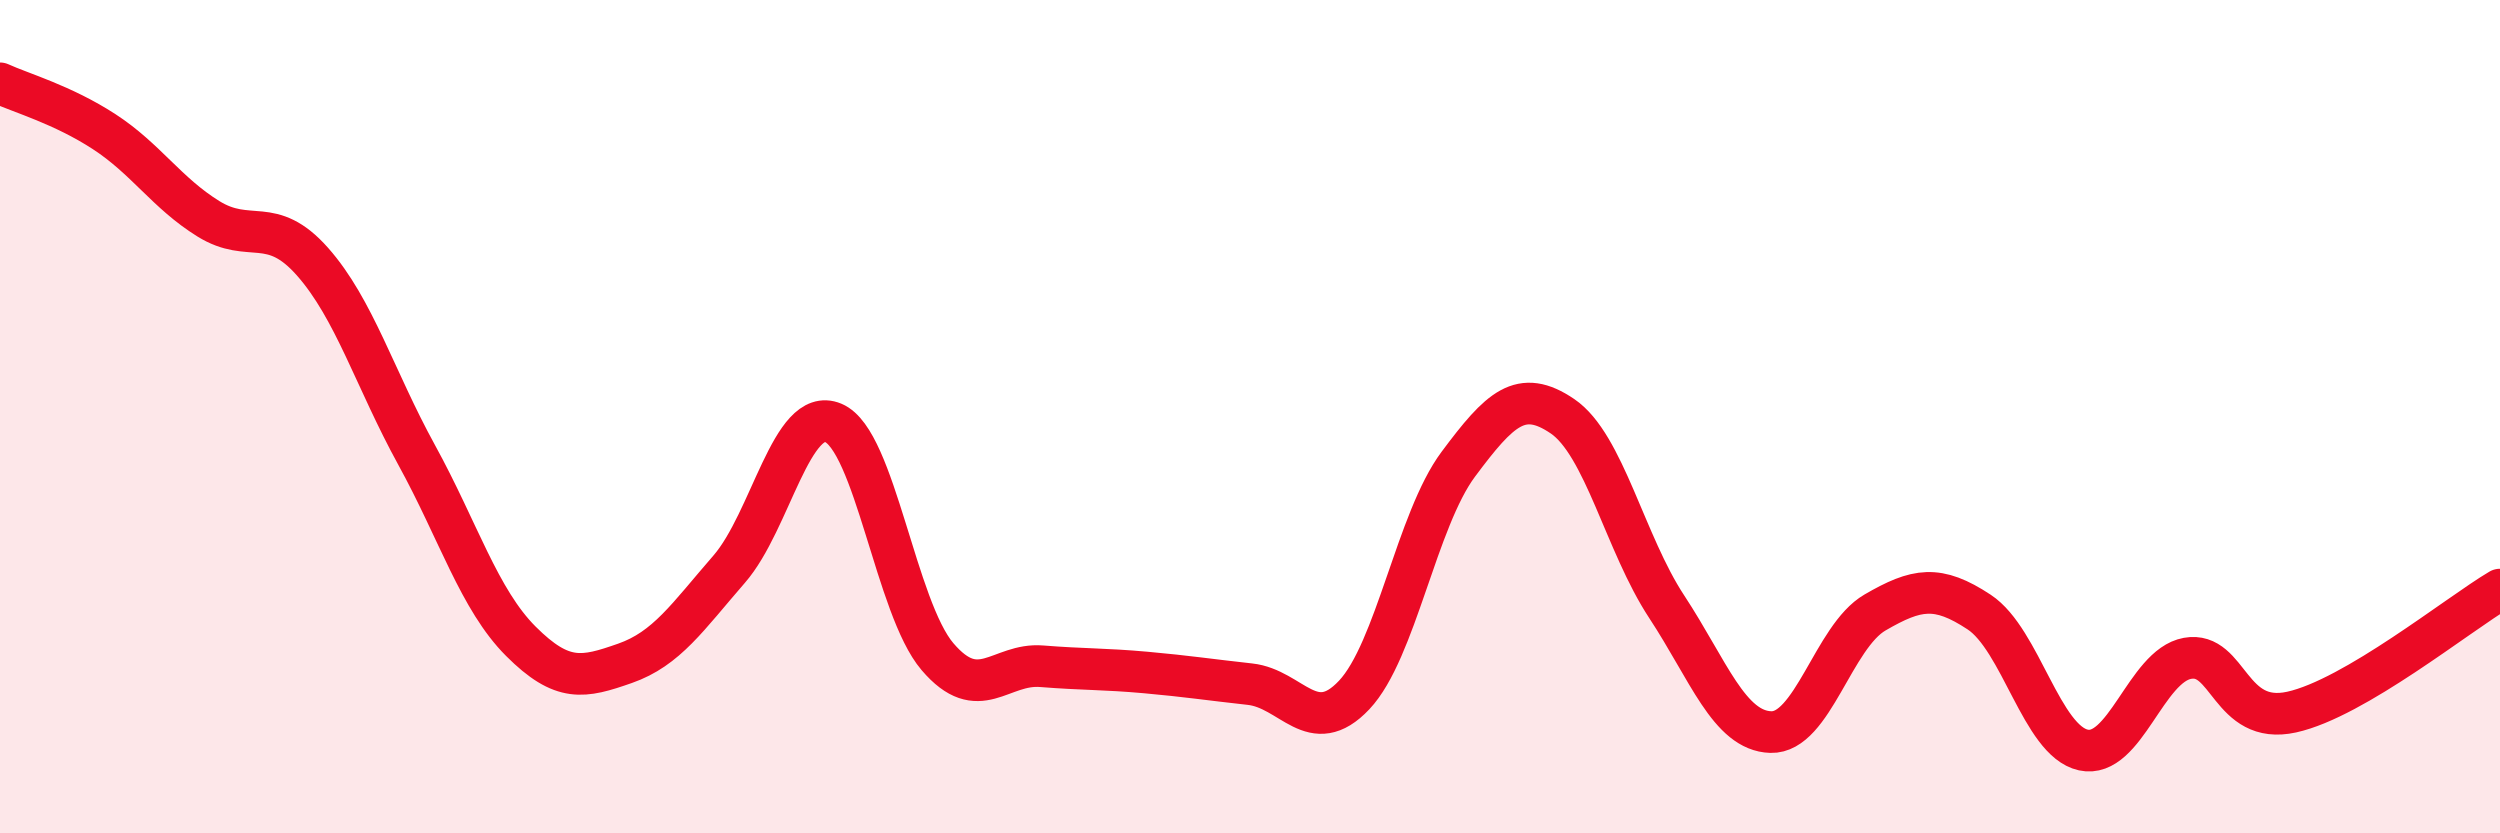
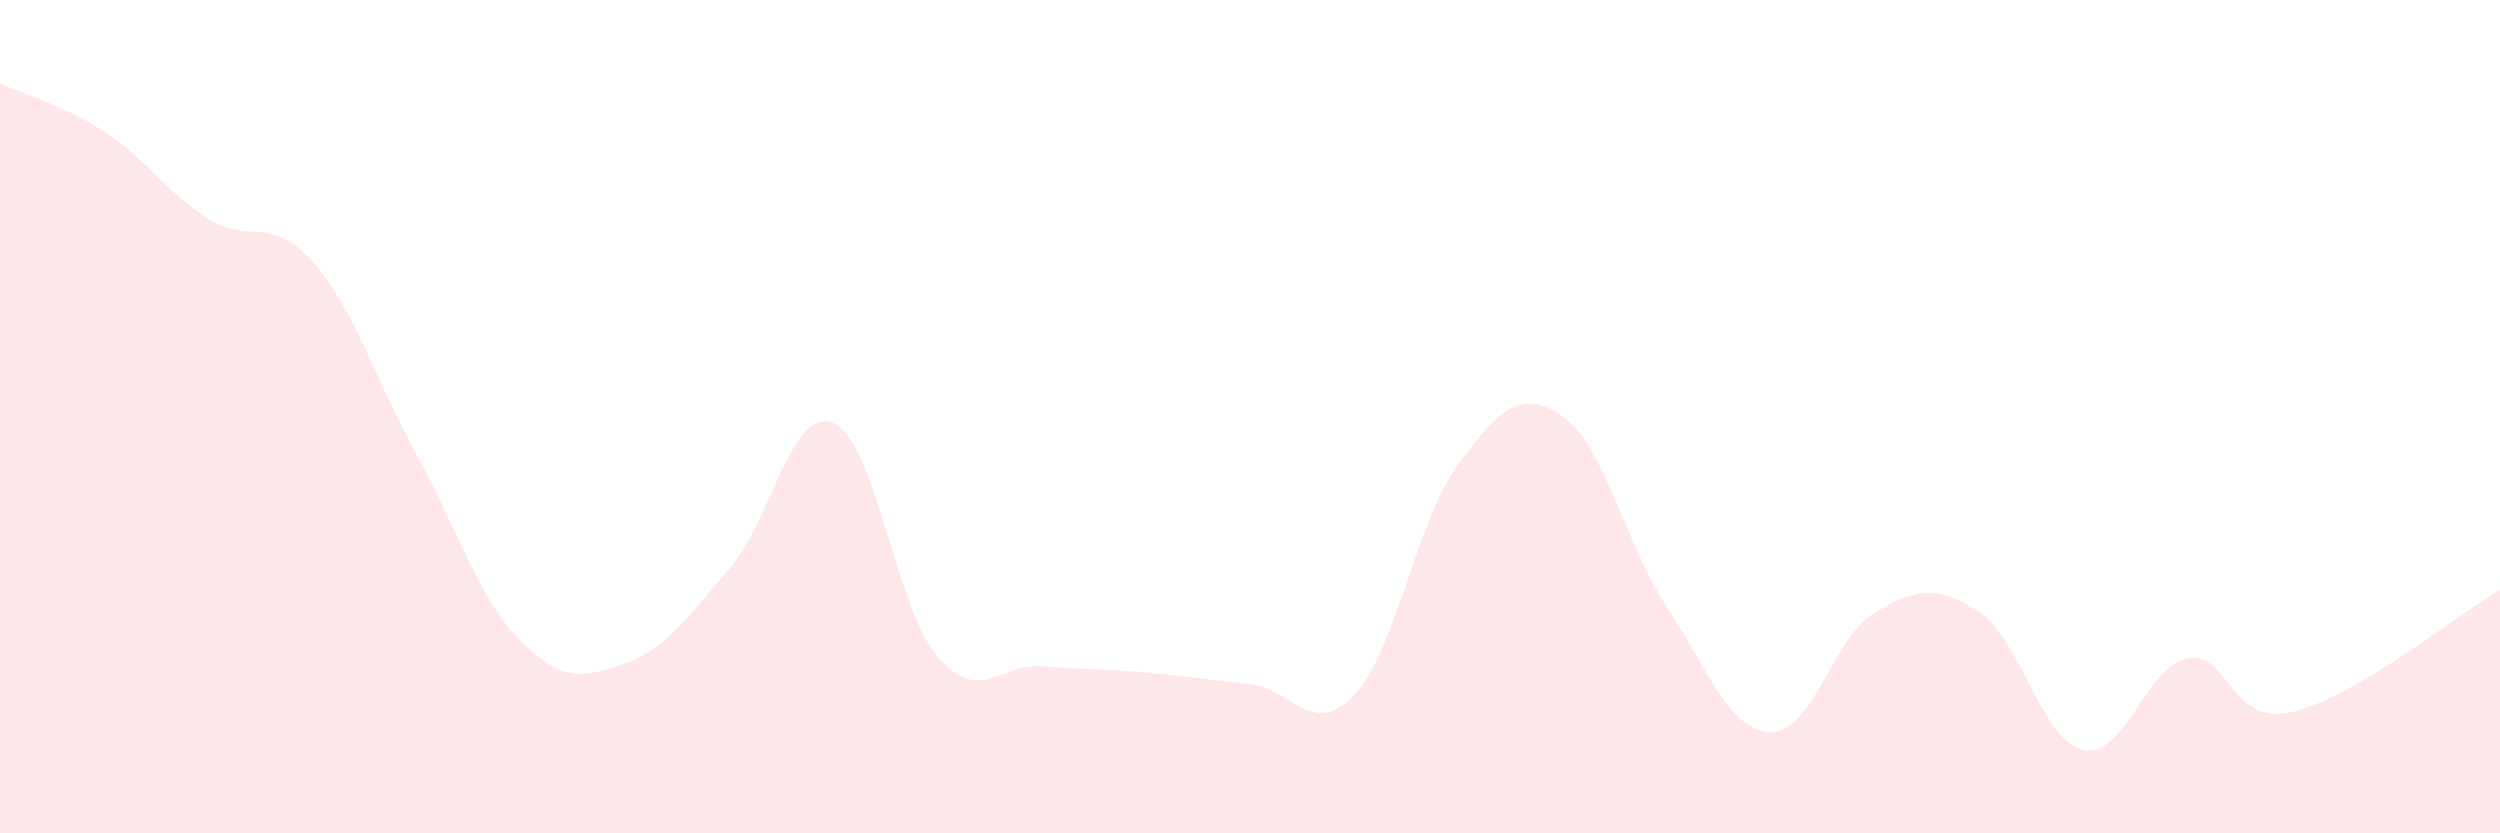
<svg xmlns="http://www.w3.org/2000/svg" width="60" height="20" viewBox="0 0 60 20">
  <path d="M 0,2 C 0.5,2.23 1.5,2.51 2.5,3.16 C 3.5,3.81 4,4.63 5,5.25 C 6,5.87 6.5,5.15 7.5,6.28 C 8.5,7.41 9,9.1 10,10.92 C 11,12.74 11.5,14.39 12.5,15.39 C 13.5,16.39 14,16.27 15,15.92 C 16,15.57 16.5,14.81 17.5,13.66 C 18.5,12.51 19,9.73 20,10.15 C 21,10.57 21.5,14.59 22.5,15.76 C 23.5,16.93 24,15.91 25,15.99 C 26,16.07 26.5,16.05 27.5,16.14 C 28.5,16.23 29,16.31 30,16.42 C 31,16.53 31.5,17.74 32.5,16.68 C 33.5,15.62 34,12.48 35,11.14 C 36,9.8 36.5,9.31 37.5,9.99 C 38.5,10.67 39,13.04 40,14.56 C 41,16.08 41.5,17.54 42.5,17.57 C 43.5,17.6 44,15.28 45,14.7 C 46,14.12 46.5,14.03 47.5,14.69 C 48.5,15.35 49,17.78 50,18 C 51,18.22 51.5,15.98 52.5,15.8 C 53.5,15.62 53.5,17.42 55,17.09 C 56.5,16.76 59,14.74 60,14.15L60 20L0 20Z" fill="#EB0A25" opacity="0.1" stroke-linecap="round" stroke-linejoin="round" />
-   <path d="M 0,2 C 0.5,2.23 1.5,2.51 2.5,3.16 C 3.5,3.81 4,4.63 5,5.25 C 6,5.87 6.5,5.15 7.5,6.28 C 8.5,7.41 9,9.1 10,10.92 C 11,12.74 11.5,14.39 12.5,15.39 C 13.5,16.39 14,16.27 15,15.92 C 16,15.57 16.5,14.81 17.5,13.66 C 18.5,12.51 19,9.73 20,10.15 C 21,10.57 21.5,14.59 22.5,15.76 C 23.5,16.93 24,15.91 25,15.99 C 26,16.07 26.5,16.05 27.5,16.14 C 28.5,16.23 29,16.31 30,16.42 C 31,16.53 31.5,17.74 32.5,16.68 C 33.5,15.62 34,12.48 35,11.14 C 36,9.8 36.5,9.31 37.5,9.99 C 38.5,10.67 39,13.04 40,14.56 C 41,16.08 41.5,17.54 42.5,17.57 C 43.5,17.6 44,15.28 45,14.7 C 46,14.12 46.5,14.03 47.5,14.69 C 48.5,15.35 49,17.78 50,18 C 51,18.22 51.5,15.98 52.5,15.8 C 53.5,15.62 53.5,17.42 55,17.09 C 56.5,16.76 59,14.74 60,14.15" stroke="#EB0A25" stroke-width="1" fill="none" stroke-linecap="round" stroke-linejoin="round" />
</svg>